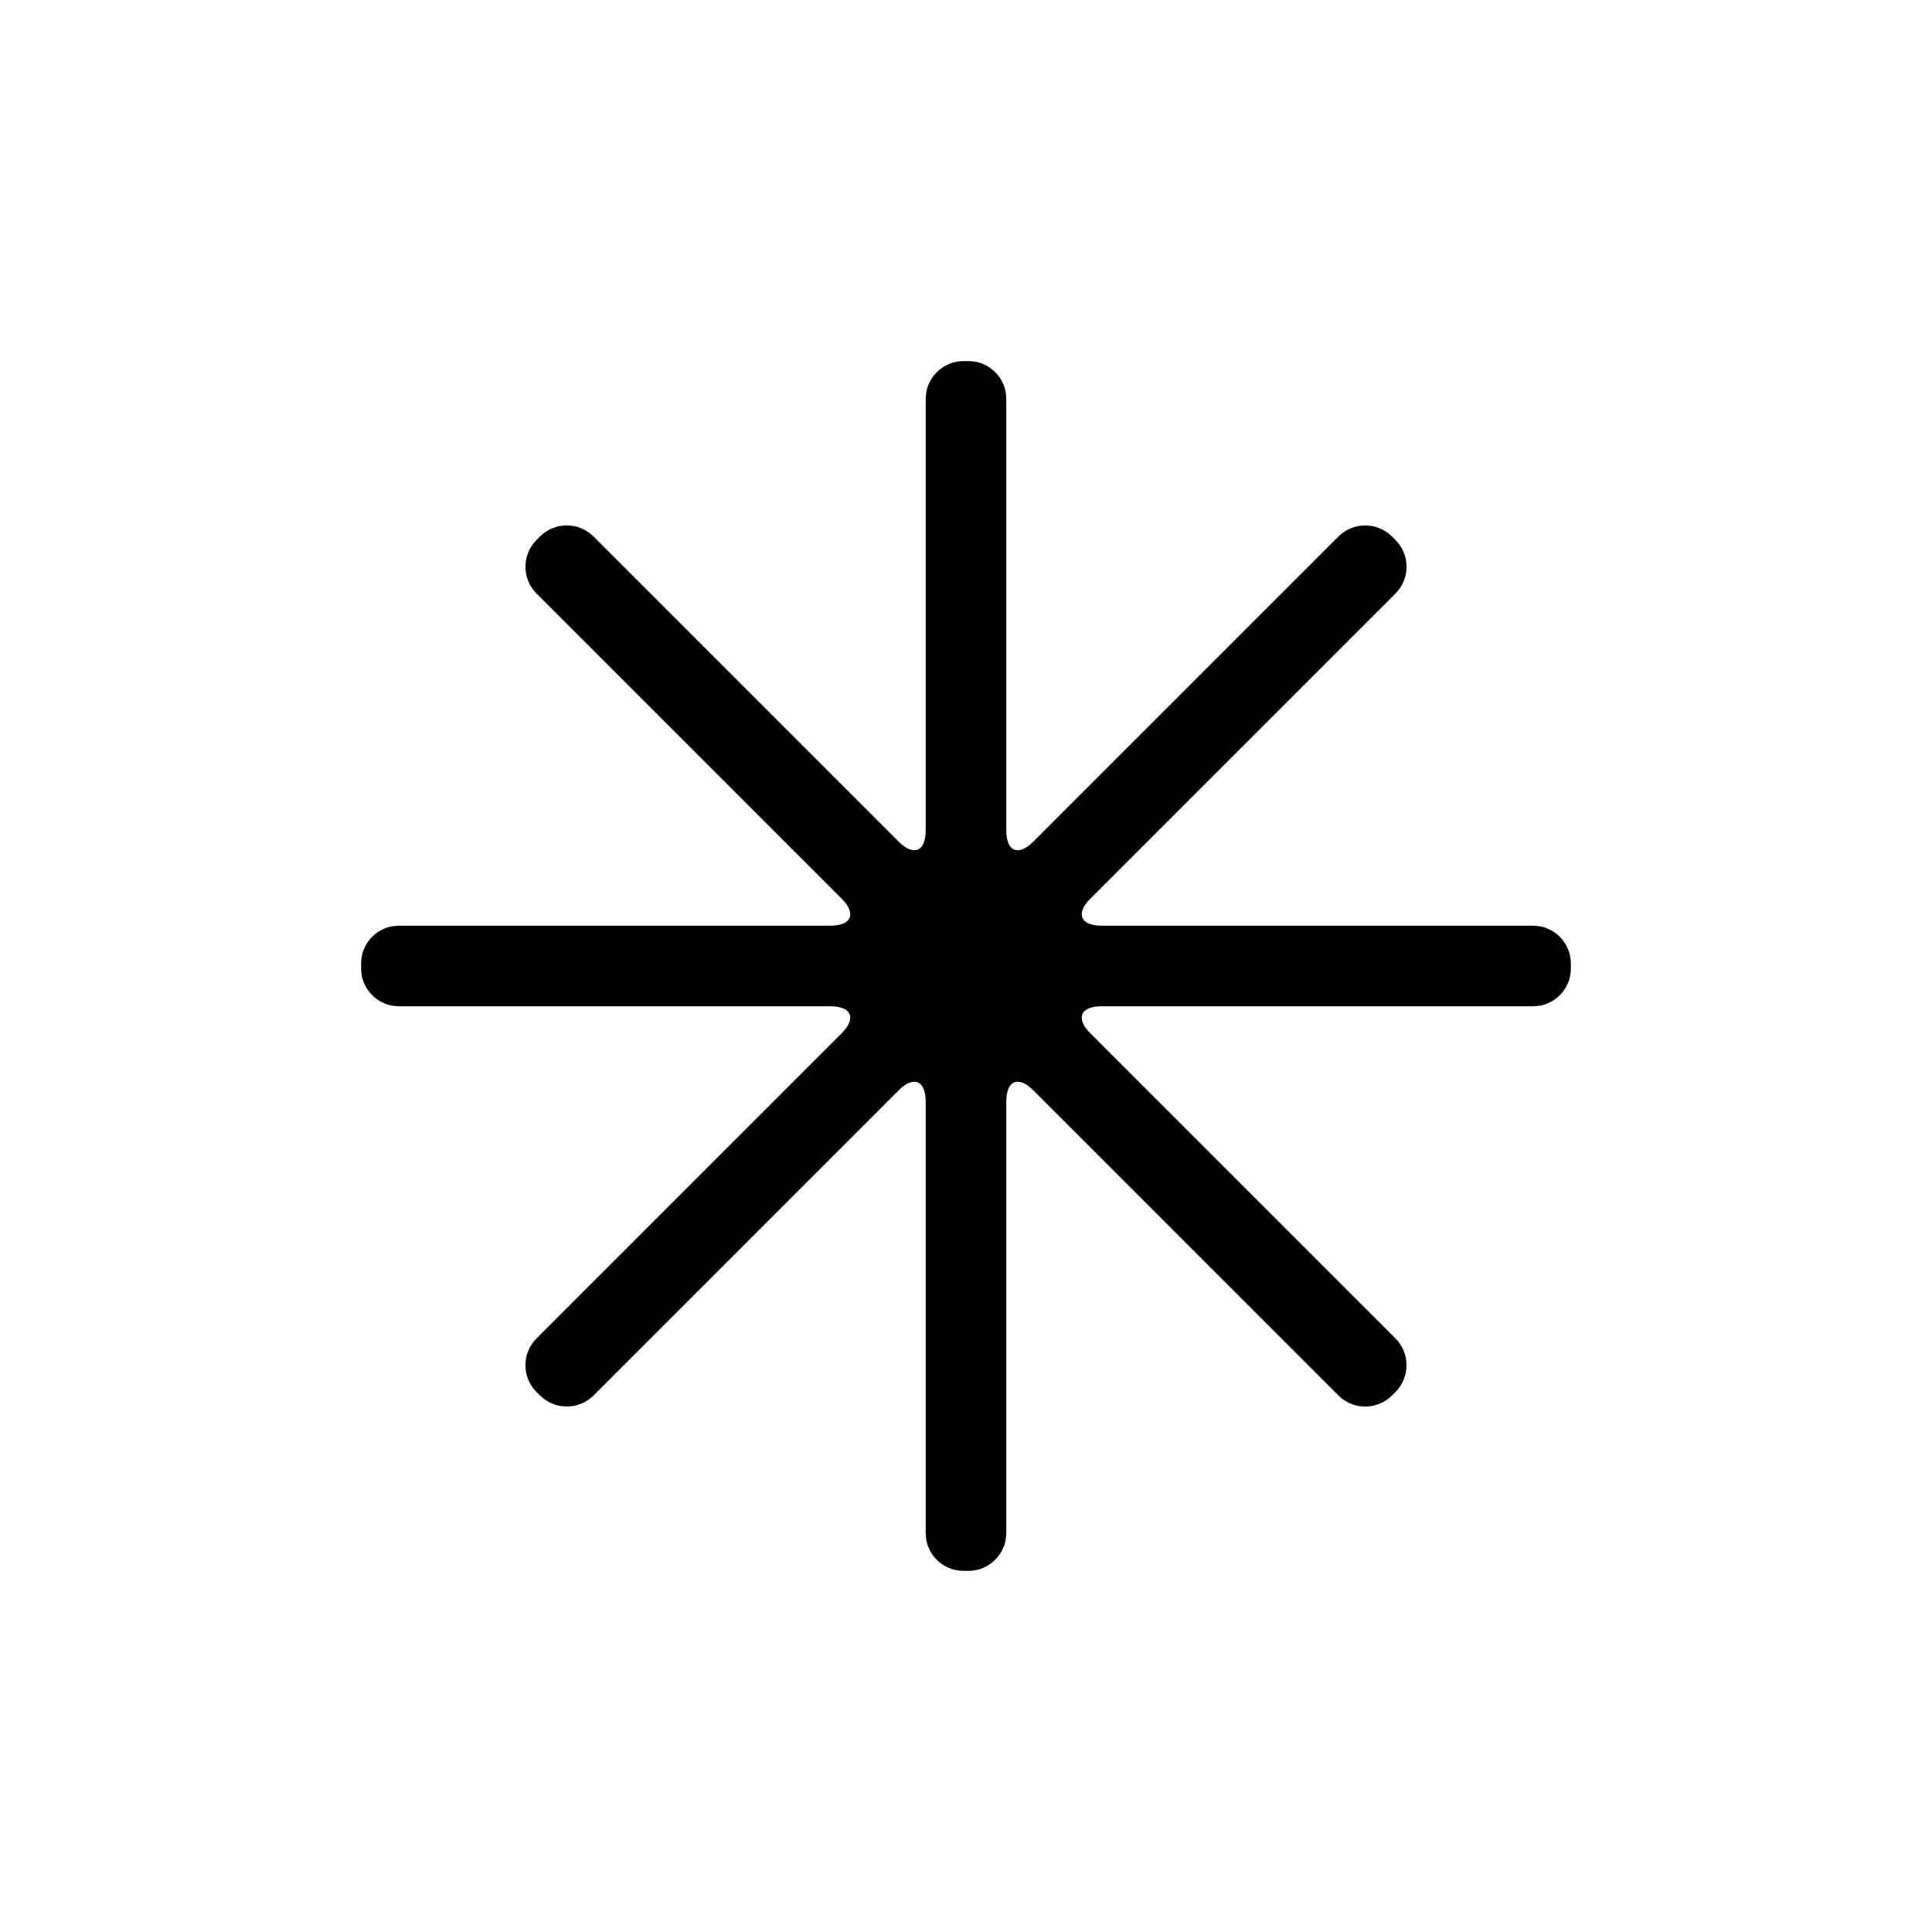
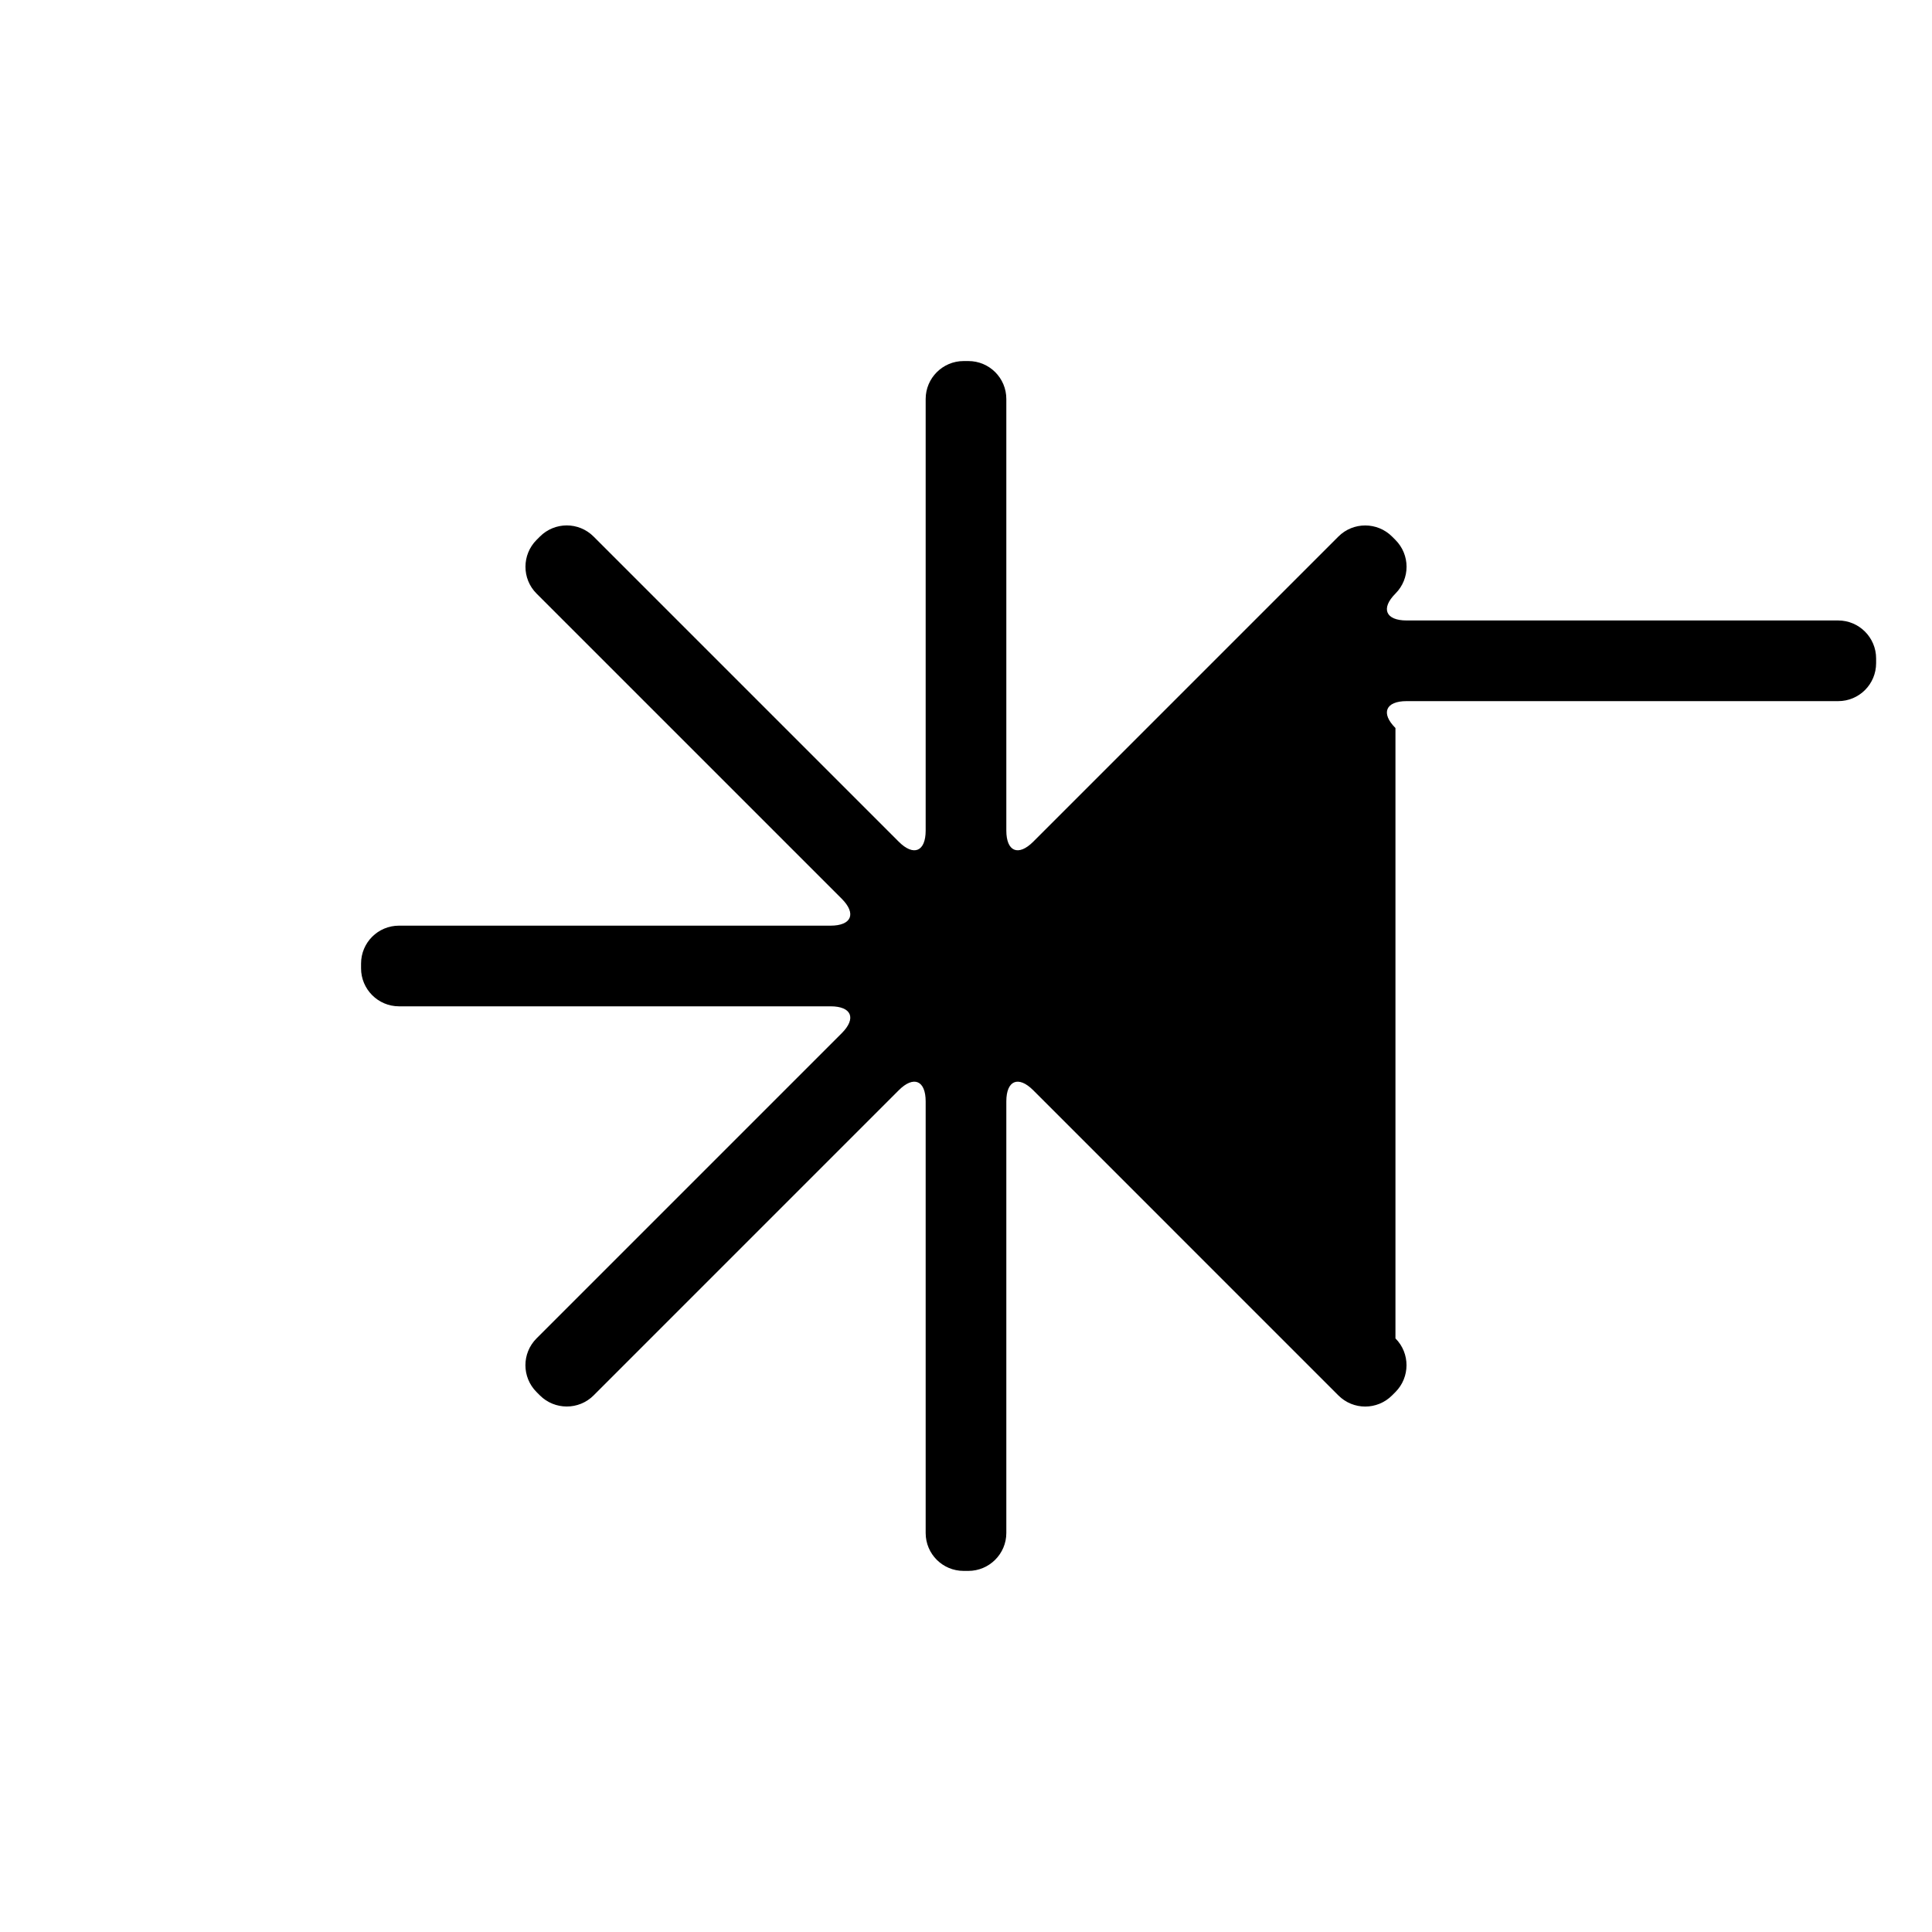
<svg xmlns="http://www.w3.org/2000/svg" fill="#000000" width="800px" height="800px" version="1.1" viewBox="144 144 512 512">
-   <path d="m513.81 498.69c3.922 3.926 3.898 10.312-0.012 14.223l-0.883 0.883c-3.93 3.93-10.281 3.949-14.223 0.012l-80.879-80.883c-3.934-3.934-7.125-2.621-7.125 2.953v114.38c0 5.547-4.535 10.047-10.062 10.047h-1.254c-5.555 0-10.059-4.477-10.059-10.047v-114.38c0-5.566-3.188-6.894-7.129-2.953l-80.879 80.883c-3.926 3.922-10.312 3.898-14.223-0.012l-0.883-0.883c-3.93-3.93-3.949-10.281-0.008-14.223l80.879-80.879c3.934-3.934 2.625-7.125-2.953-7.125h-114.38c-5.551 0-10.051-4.535-10.051-10.062v-1.254c0-5.555 4.477-10.059 10.051-10.059h114.38c5.566 0 6.894-3.188 2.953-7.129l-80.879-80.879c-3.926-3.926-3.902-10.312 0.008-14.223l0.883-0.883c3.93-3.93 10.281-3.949 14.223-0.008l80.879 80.879c3.938 3.934 7.129 2.625 7.129-2.953v-114.38c0-5.551 4.531-10.051 10.059-10.051h1.254c5.555 0 10.062 4.477 10.062 10.051v114.38c0 5.566 3.184 6.894 7.125 2.953l80.879-80.879c3.926-3.926 10.312-3.902 14.223 0.008l0.883 0.883c3.93 3.93 3.949 10.281 0.012 14.223l-80.883 80.879c-3.934 3.938-2.621 7.129 2.953 7.129h114.38c5.547 0 10.047 4.531 10.047 10.059v1.254c0 5.555-4.477 10.062-10.047 10.062h-114.38c-5.566 0-6.894 3.184-2.953 7.125z" fill-rule="evenodd" />
+   <path d="m513.81 498.69c3.922 3.926 3.898 10.312-0.012 14.223l-0.883 0.883c-3.93 3.93-10.281 3.949-14.223 0.012l-80.879-80.883c-3.934-3.934-7.125-2.621-7.125 2.953v114.38c0 5.547-4.535 10.047-10.062 10.047h-1.254c-5.555 0-10.059-4.477-10.059-10.047v-114.38c0-5.566-3.188-6.894-7.129-2.953l-80.879 80.883c-3.926 3.922-10.312 3.898-14.223-0.012l-0.883-0.883c-3.93-3.93-3.949-10.281-0.008-14.223l80.879-80.879c3.934-3.934 2.625-7.125-2.953-7.125h-114.38c-5.551 0-10.051-4.535-10.051-10.062v-1.254c0-5.555 4.477-10.059 10.051-10.059h114.38c5.566 0 6.894-3.188 2.953-7.129l-80.879-80.879c-3.926-3.926-3.902-10.312 0.008-14.223l0.883-0.883c3.93-3.93 10.281-3.949 14.223-0.008l80.879 80.879c3.938 3.934 7.129 2.625 7.129-2.953v-114.38c0-5.551 4.531-10.051 10.059-10.051h1.254c5.555 0 10.062 4.477 10.062 10.051v114.38c0 5.566 3.184 6.894 7.125 2.953l80.879-80.879c3.926-3.926 10.312-3.902 14.223 0.008l0.883 0.883c3.93 3.93 3.949 10.281 0.012 14.223c-3.934 3.938-2.621 7.129 2.953 7.129h114.38c5.547 0 10.047 4.531 10.047 10.059v1.254c0 5.555-4.477 10.062-10.047 10.062h-114.38c-5.566 0-6.894 3.184-2.953 7.125z" fill-rule="evenodd" />
</svg>